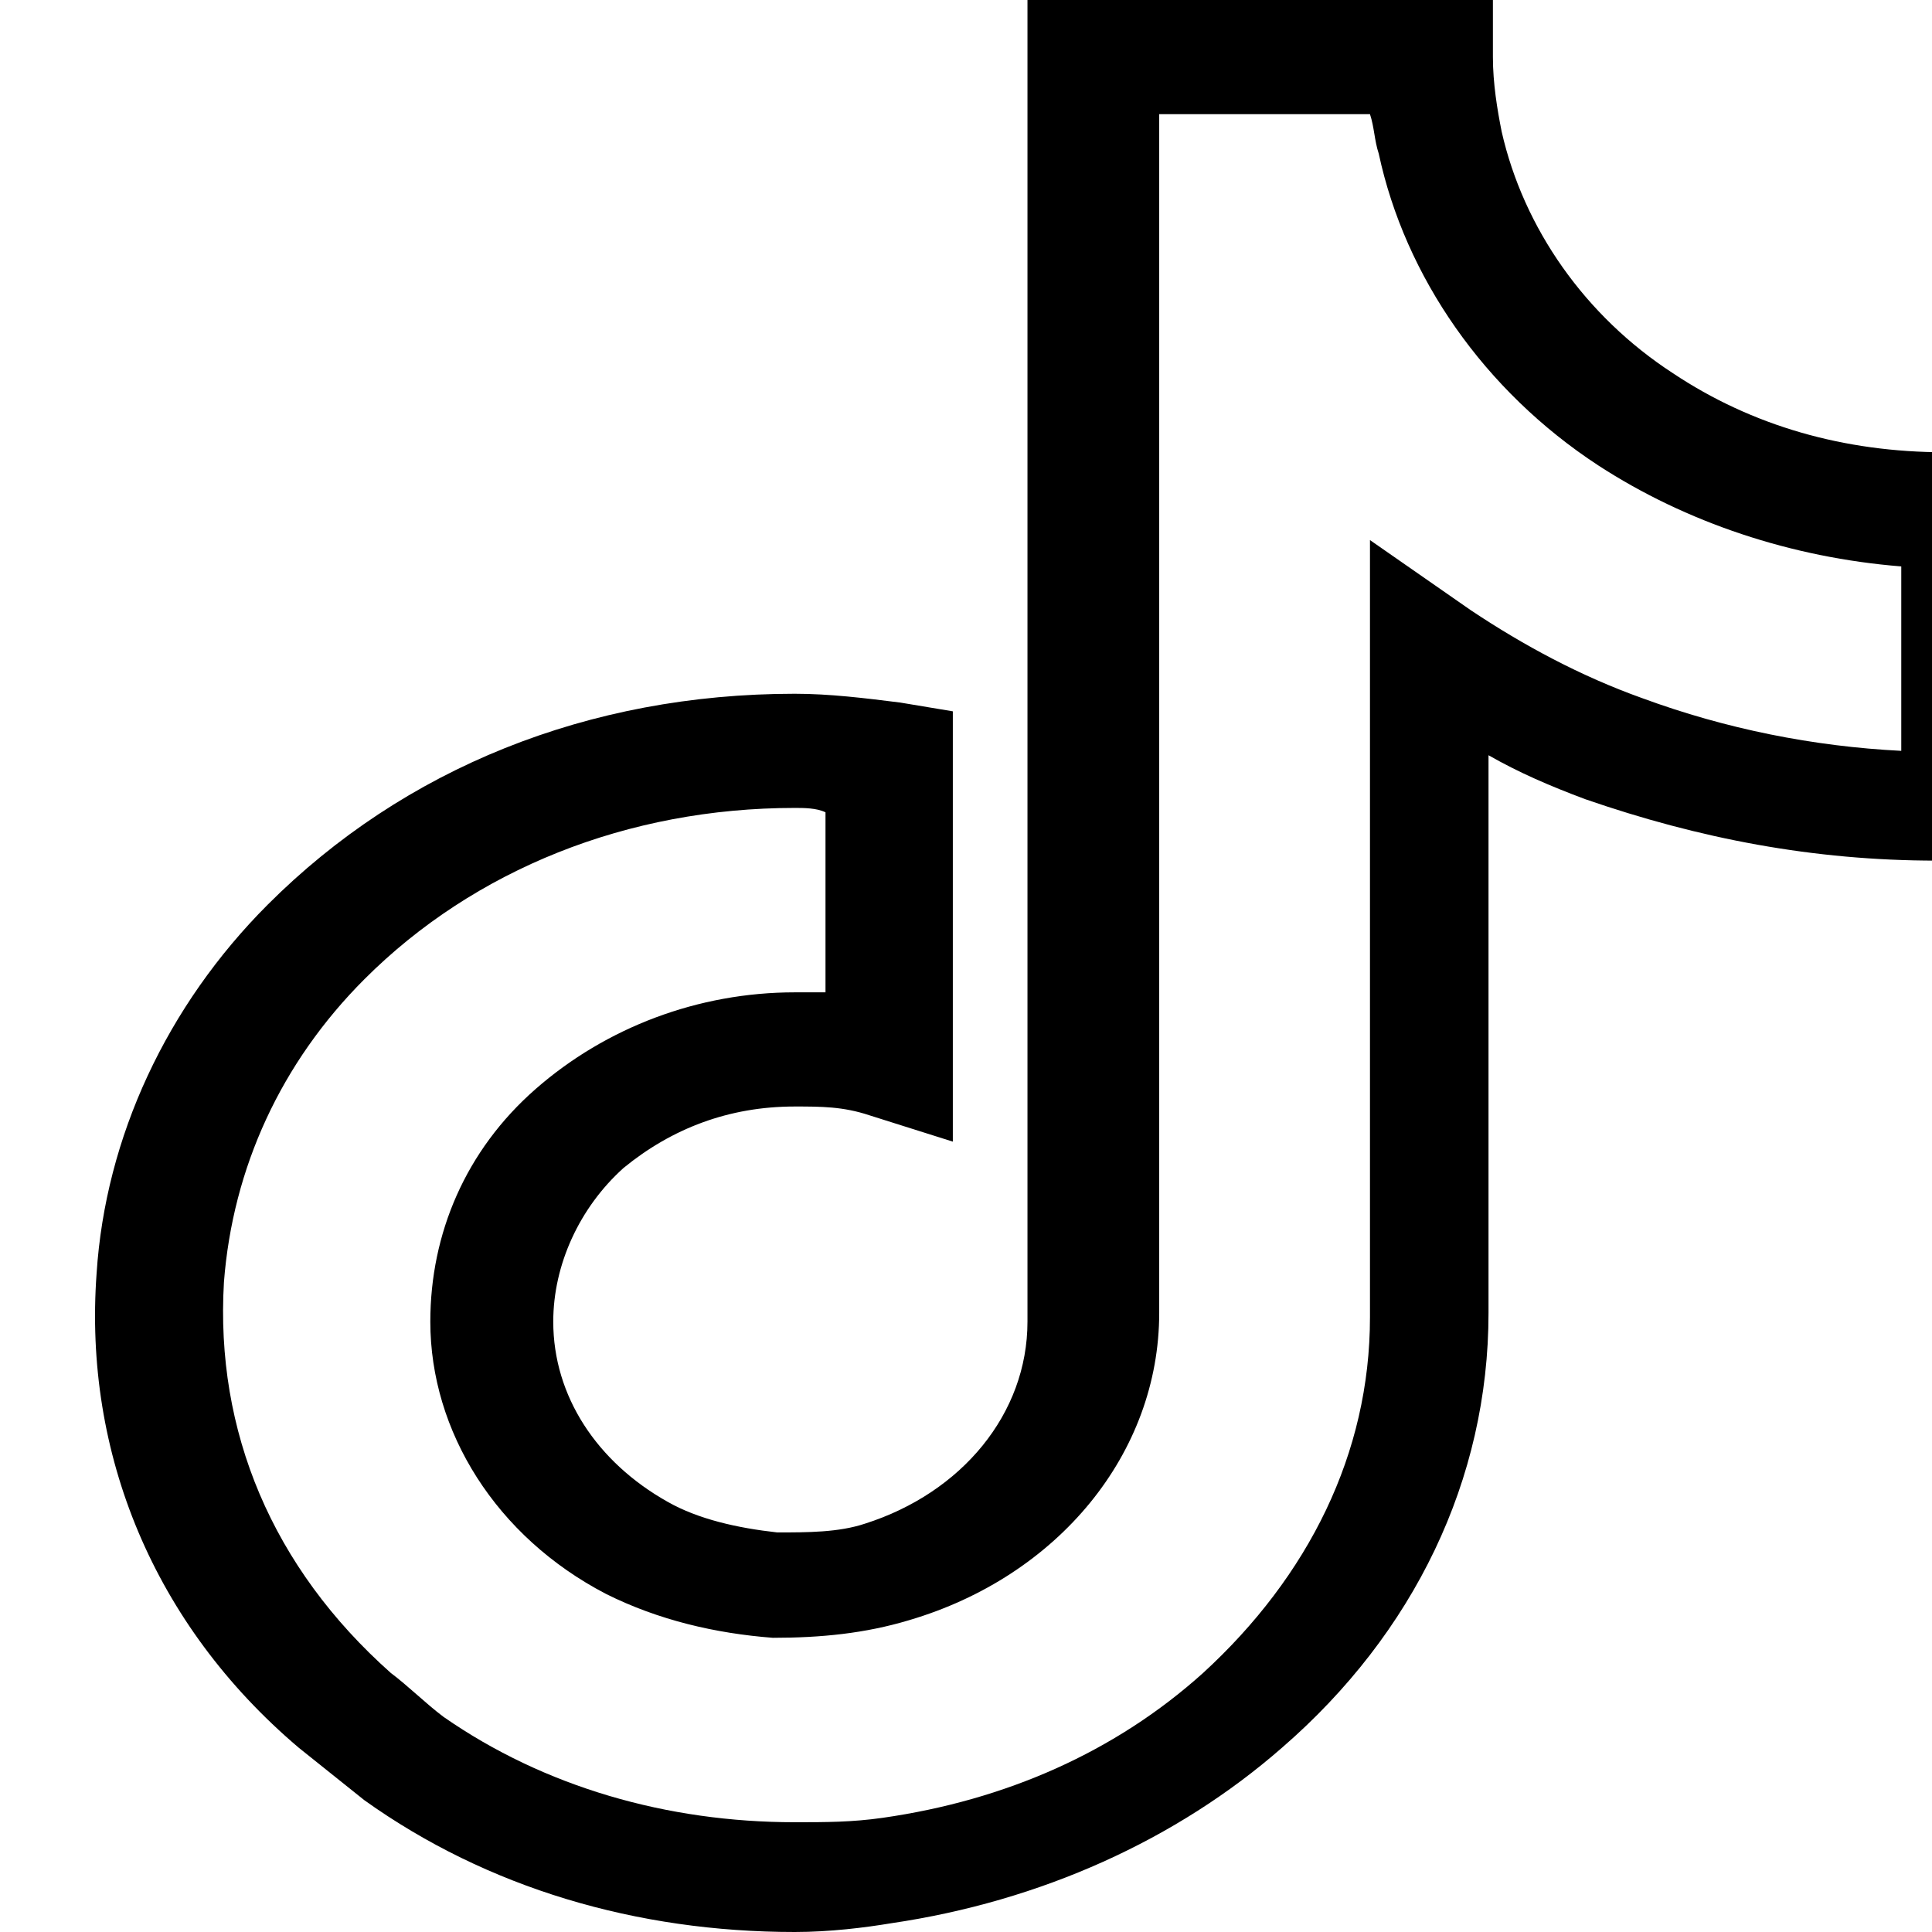
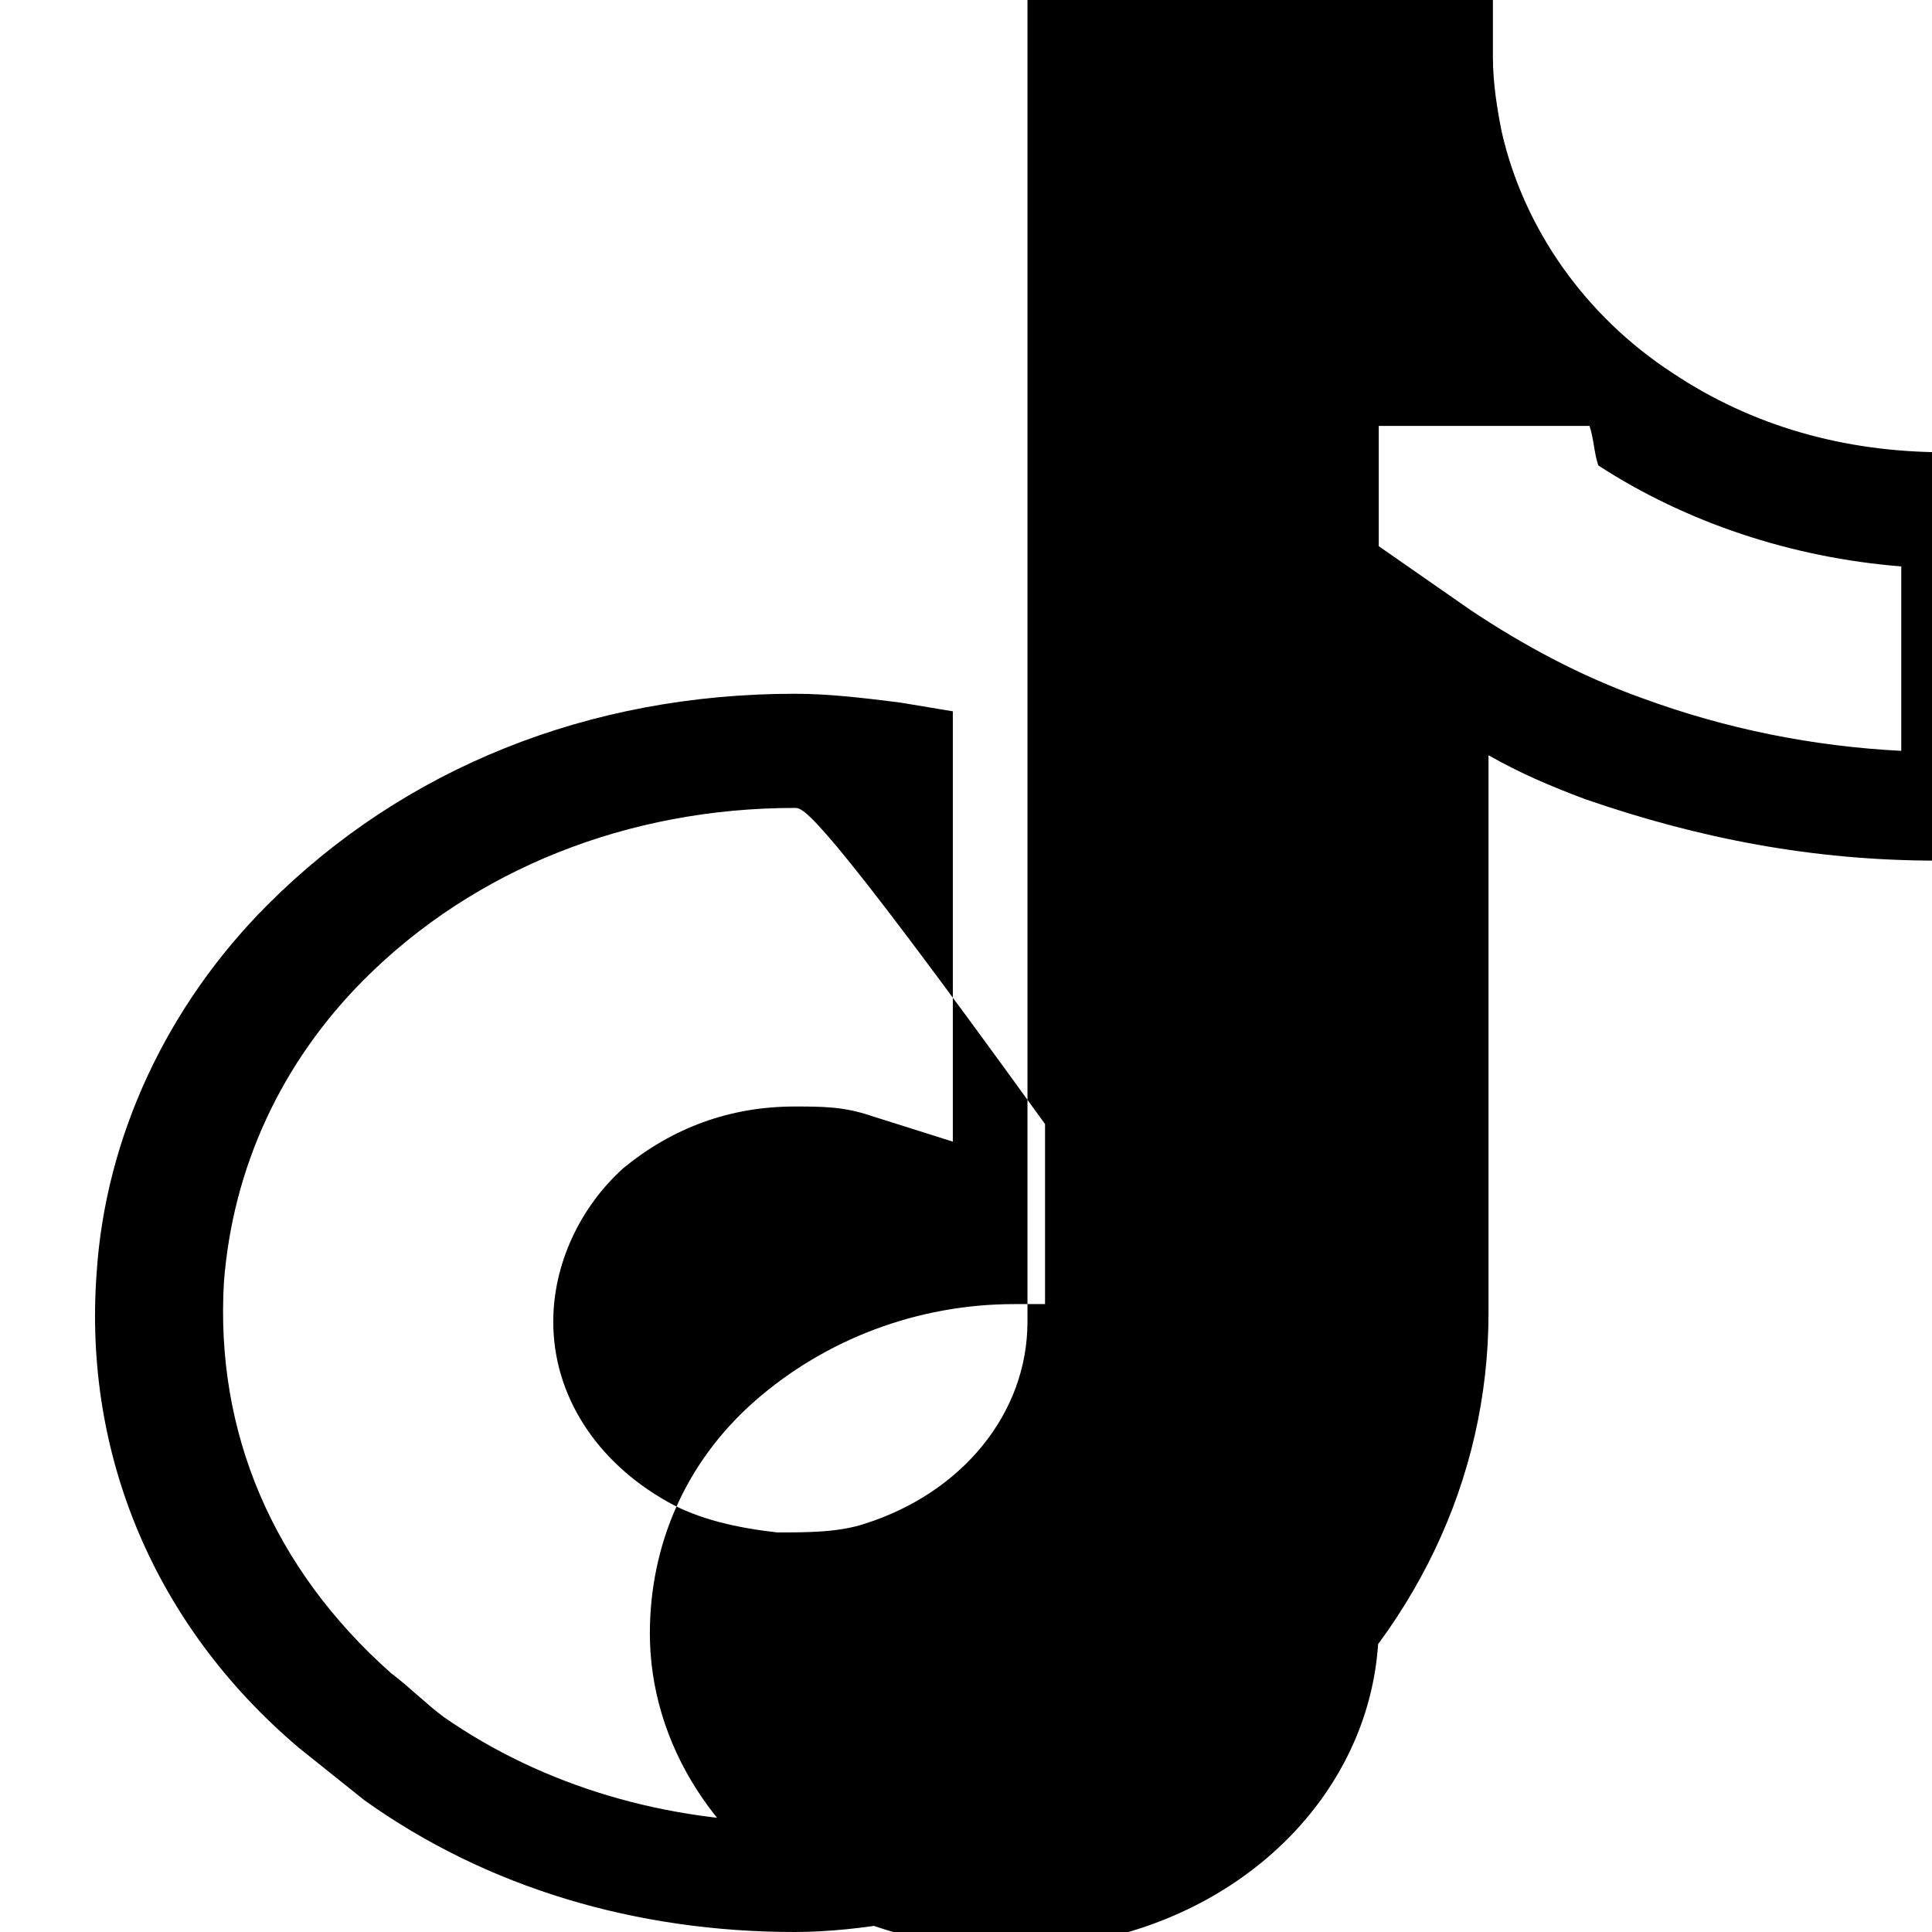
<svg xmlns="http://www.w3.org/2000/svg" version="1.1" id="Capa_1" x="0px" y="0px" viewBox="0 0 44 44" style="enable-background:new 0 0 44 44;" xml:space="preserve">
  <g>
-     <path d="M18.1,44c-3.6,0-7-1-9.8-3c-0.5-0.4-1-0.8-1.5-1.2C3.5,37,1.9,33.1,2.2,29c0.2-3.1,1.6-6.1,3.9-8.4c3.1-3.1,7.3-4.8,12-4.8   c0.8,0,1.6,0.1,2.4,0.2l1.2,0.2v9.8l-1.9-0.6c-0.6-0.2-1.1-0.2-1.7-0.2c-1.5,0-2.8,0.5-3.9,1.4c-1,0.9-1.6,2.2-1.6,3.5   c0,1.7,1,3.2,2.6,4.1c0.7,0.4,1.6,0.6,2.5,0.7c0.7,0,1.4,0,2-0.2c2.2-0.7,3.7-2.5,3.7-4.6l0-10.1V0H34l0,1.3c0,0.6,0.1,1.2,0.2,1.7   c0.5,2.2,1.9,4.2,3.9,5.5c1.8,1.2,3.9,1.8,6.2,1.8c0.1,0,0.1,0,0.5,0l1.3,0.1v7.9v1.3l-0.5,0h-1c0,0,0,0,0,0h-0.5c0,0,0,0,0,0   c-2.8,0-5.4-0.5-8-1.4c-0.8-0.3-1.5-0.6-2.2-1l0,12.7c0,3.8-1.7,7.3-4.7,9.9c-2.4,2.1-5.5,3.5-8.9,4C19.7,43.9,18.9,44,18.1,44   L18.1,44z M18.1,18.4c-3.8,0-7.3,1.4-9.8,3.9c-1.9,1.9-3,4.3-3.2,6.9c-0.2,3.4,1.1,6.5,3.8,8.9c0.4,0.3,0.8,0.7,1.2,1   c2.3,1.6,5.1,2.4,8,2.4c0.7,0,1.3,0,2-0.1c2.8-0.4,5.3-1.5,7.3-3.3c2.4-2.2,3.8-5,3.8-8.1l0-17.7l2.3,1.6c1.2,0.8,2.5,1.5,3.9,2   c1.9,0.7,3.9,1.1,5.9,1.2v-4.2c-2.5-0.2-4.9-1-6.9-2.3c-2.6-1.7-4.4-4.3-5-7.1c-0.1-0.3-0.1-0.6-0.2-0.9h-4.8v17.2l0,10.1   c0,3.2-2.3,6-5.7,7c-1,0.3-2,0.4-3.1,0.4c-1.3-0.1-2.6-0.4-3.8-1c-2.5-1.3-4-3.7-4-6.2c0-2,0.8-3.9,2.4-5.3   c1.6-1.4,3.7-2.2,5.9-2.2c0.2,0,0.5,0,0.7,0v-4.1C18.6,18.4,18.3,18.4,18.1,18.4L18.1,18.4z" />
+     <path d="M18.1,44c-3.6,0-7-1-9.8-3c-0.5-0.4-1-0.8-1.5-1.2C3.5,37,1.9,33.1,2.2,29c0.2-3.1,1.6-6.1,3.9-8.4c3.1-3.1,7.3-4.8,12-4.8   c0.8,0,1.6,0.1,2.4,0.2l1.2,0.2v9.8l-1.9-0.6c-0.6-0.2-1.1-0.2-1.7-0.2c-1.5,0-2.8,0.5-3.9,1.4c-1,0.9-1.6,2.2-1.6,3.5   c0,1.7,1,3.2,2.6,4.1c0.7,0.4,1.6,0.6,2.5,0.7c0.7,0,1.4,0,2-0.2c2.2-0.7,3.7-2.5,3.7-4.6l0-10.1V0H34l0,1.3c0,0.6,0.1,1.2,0.2,1.7   c0.5,2.2,1.9,4.2,3.9,5.5c1.8,1.2,3.9,1.8,6.2,1.8c0.1,0,0.1,0,0.5,0l1.3,0.1v7.9v1.3l-0.5,0h-1c0,0,0,0,0,0h-0.5c0,0,0,0,0,0   c-2.8,0-5.4-0.5-8-1.4c-0.8-0.3-1.5-0.6-2.2-1l0,12.7c0,3.8-1.7,7.3-4.7,9.9c-2.4,2.1-5.5,3.5-8.9,4C19.7,43.9,18.9,44,18.1,44   L18.1,44z M18.1,18.4c-3.8,0-7.3,1.4-9.8,3.9c-1.9,1.9-3,4.3-3.2,6.9c-0.2,3.4,1.1,6.5,3.8,8.9c0.4,0.3,0.8,0.7,1.2,1   c2.3,1.6,5.1,2.4,8,2.4c0.7,0,1.3,0,2-0.1c2.8-0.4,5.3-1.5,7.3-3.3c2.4-2.2,3.8-5,3.8-8.1l0-17.7l2.3,1.6c1.2,0.8,2.5,1.5,3.9,2   c1.9,0.7,3.9,1.1,5.9,1.2v-4.2c-2.5-0.2-4.9-1-6.9-2.3c-0.1-0.3-0.1-0.6-0.2-0.9h-4.8v17.2l0,10.1   c0,3.2-2.3,6-5.7,7c-1,0.3-2,0.4-3.1,0.4c-1.3-0.1-2.6-0.4-3.8-1c-2.5-1.3-4-3.7-4-6.2c0-2,0.8-3.9,2.4-5.3   c1.6-1.4,3.7-2.2,5.9-2.2c0.2,0,0.5,0,0.7,0v-4.1C18.6,18.4,18.3,18.4,18.1,18.4L18.1,18.4z" />
  </g>
</svg>